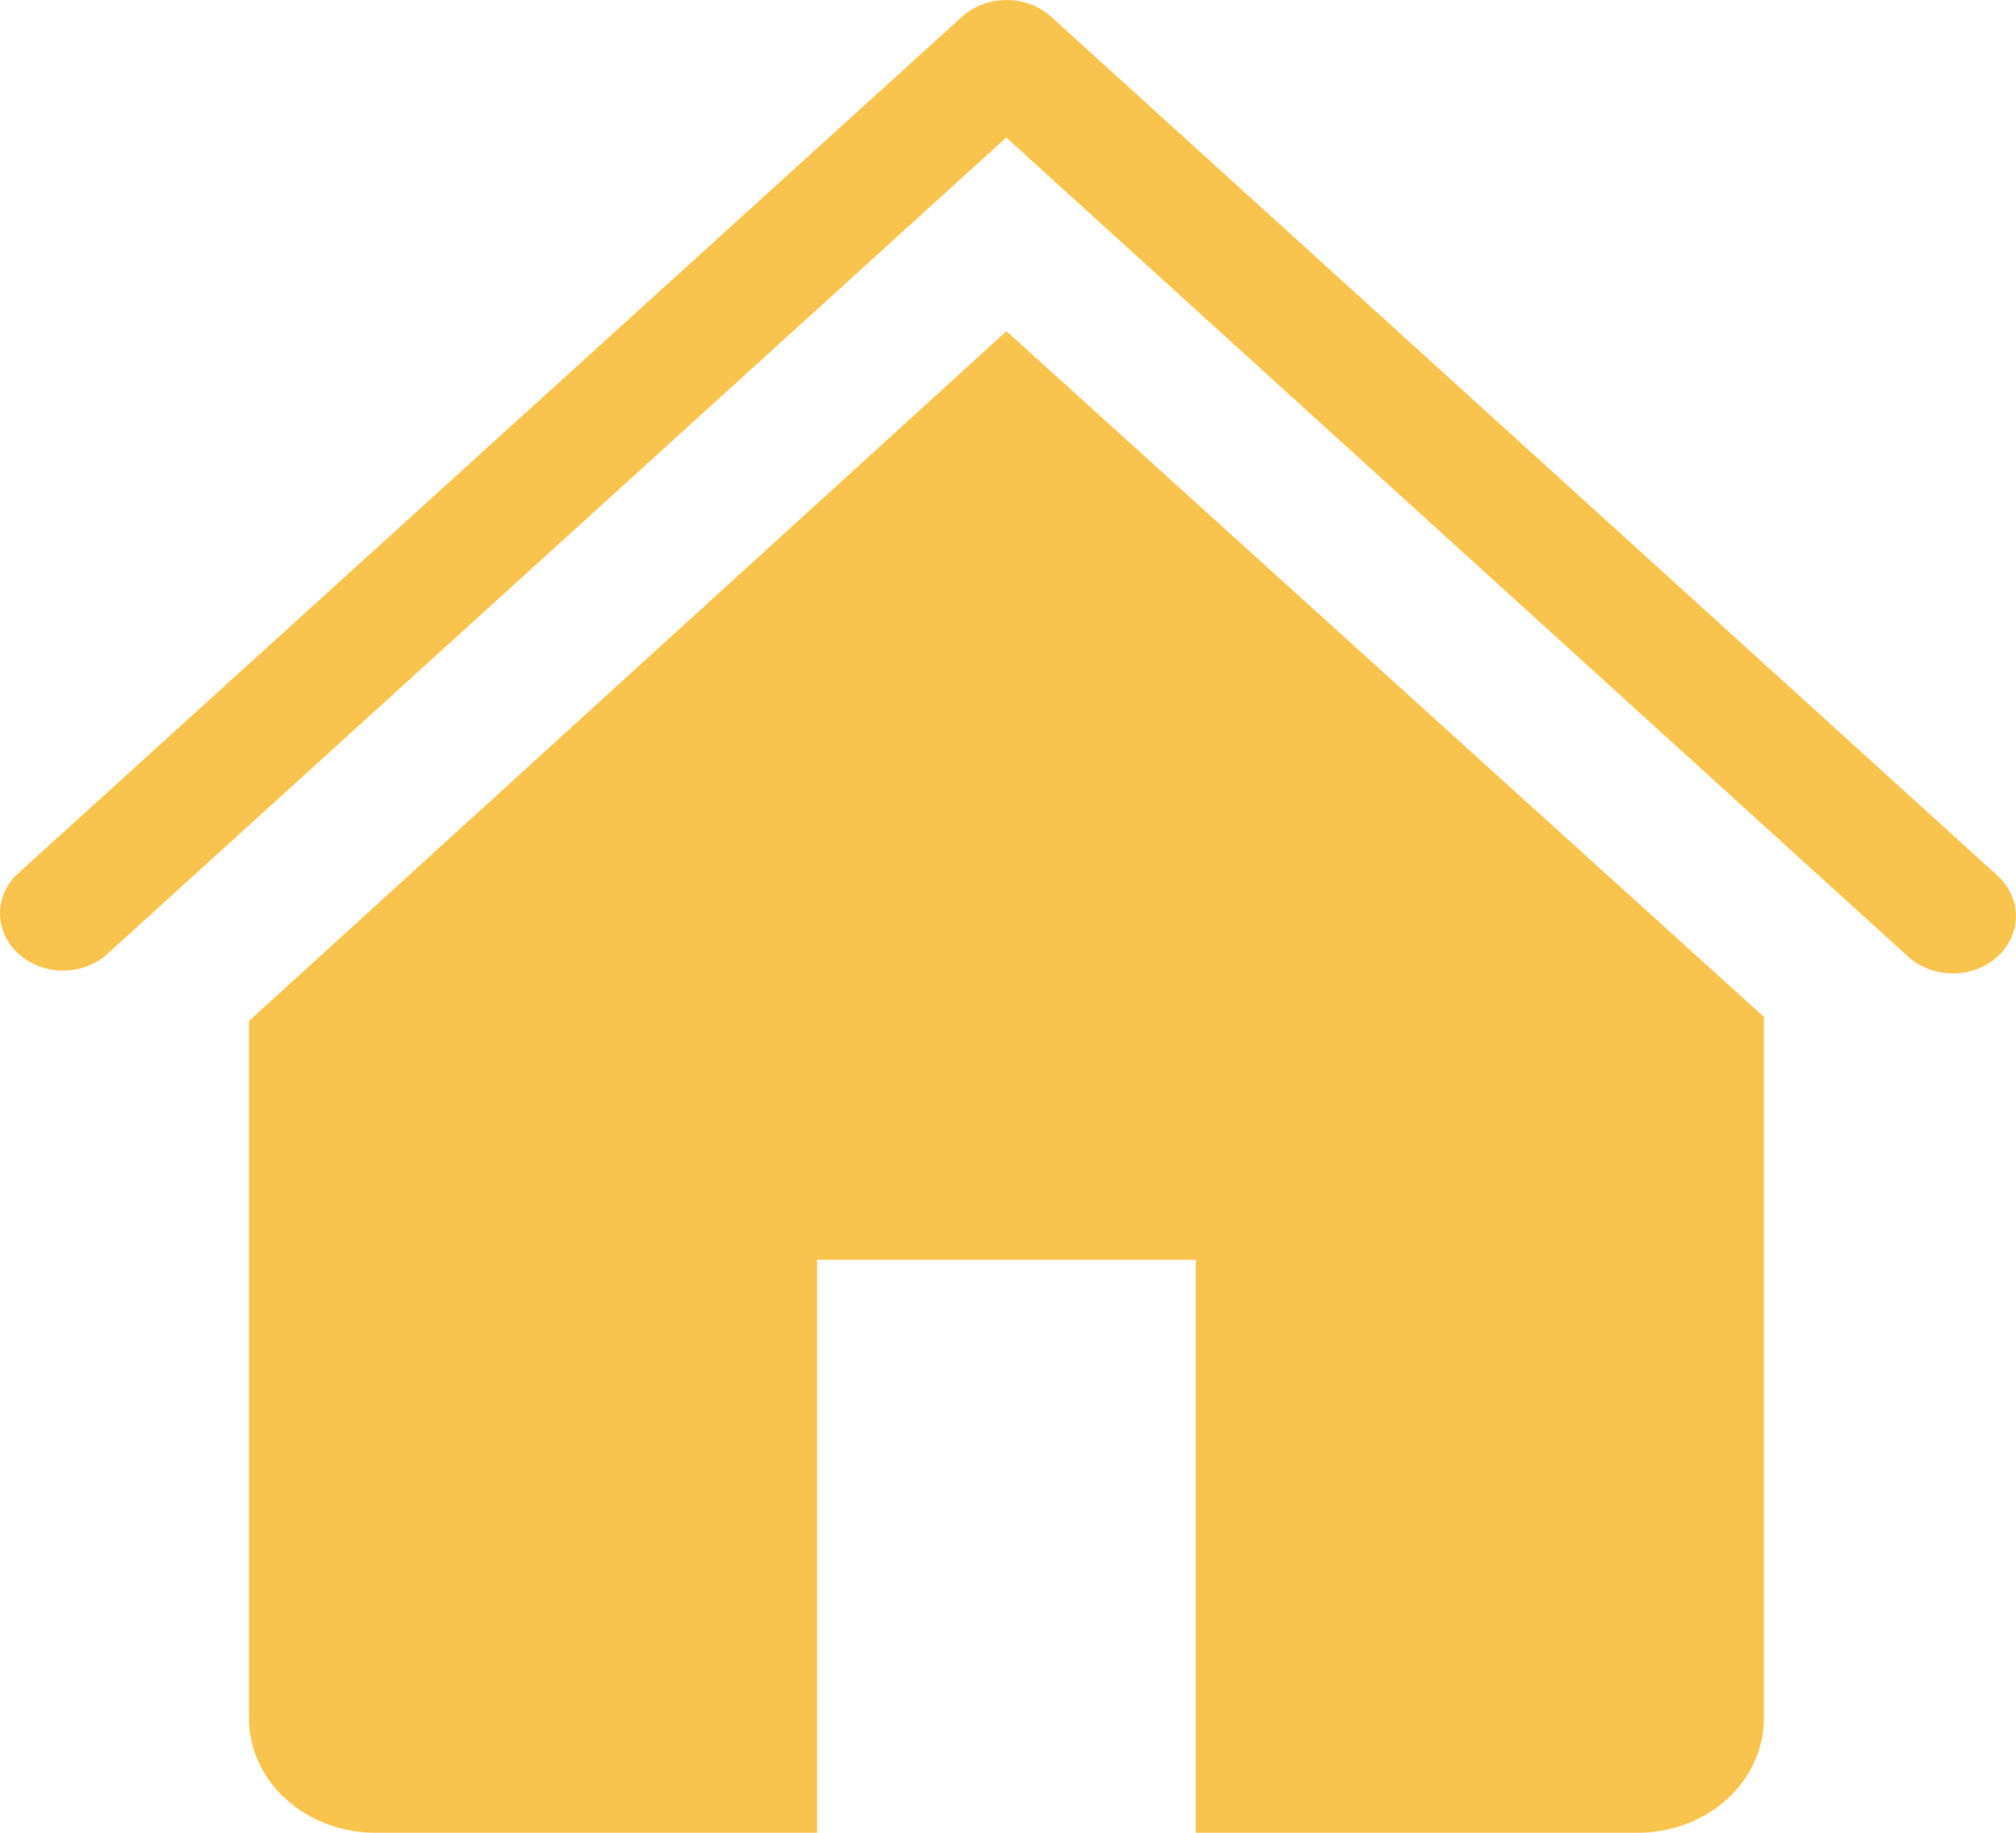
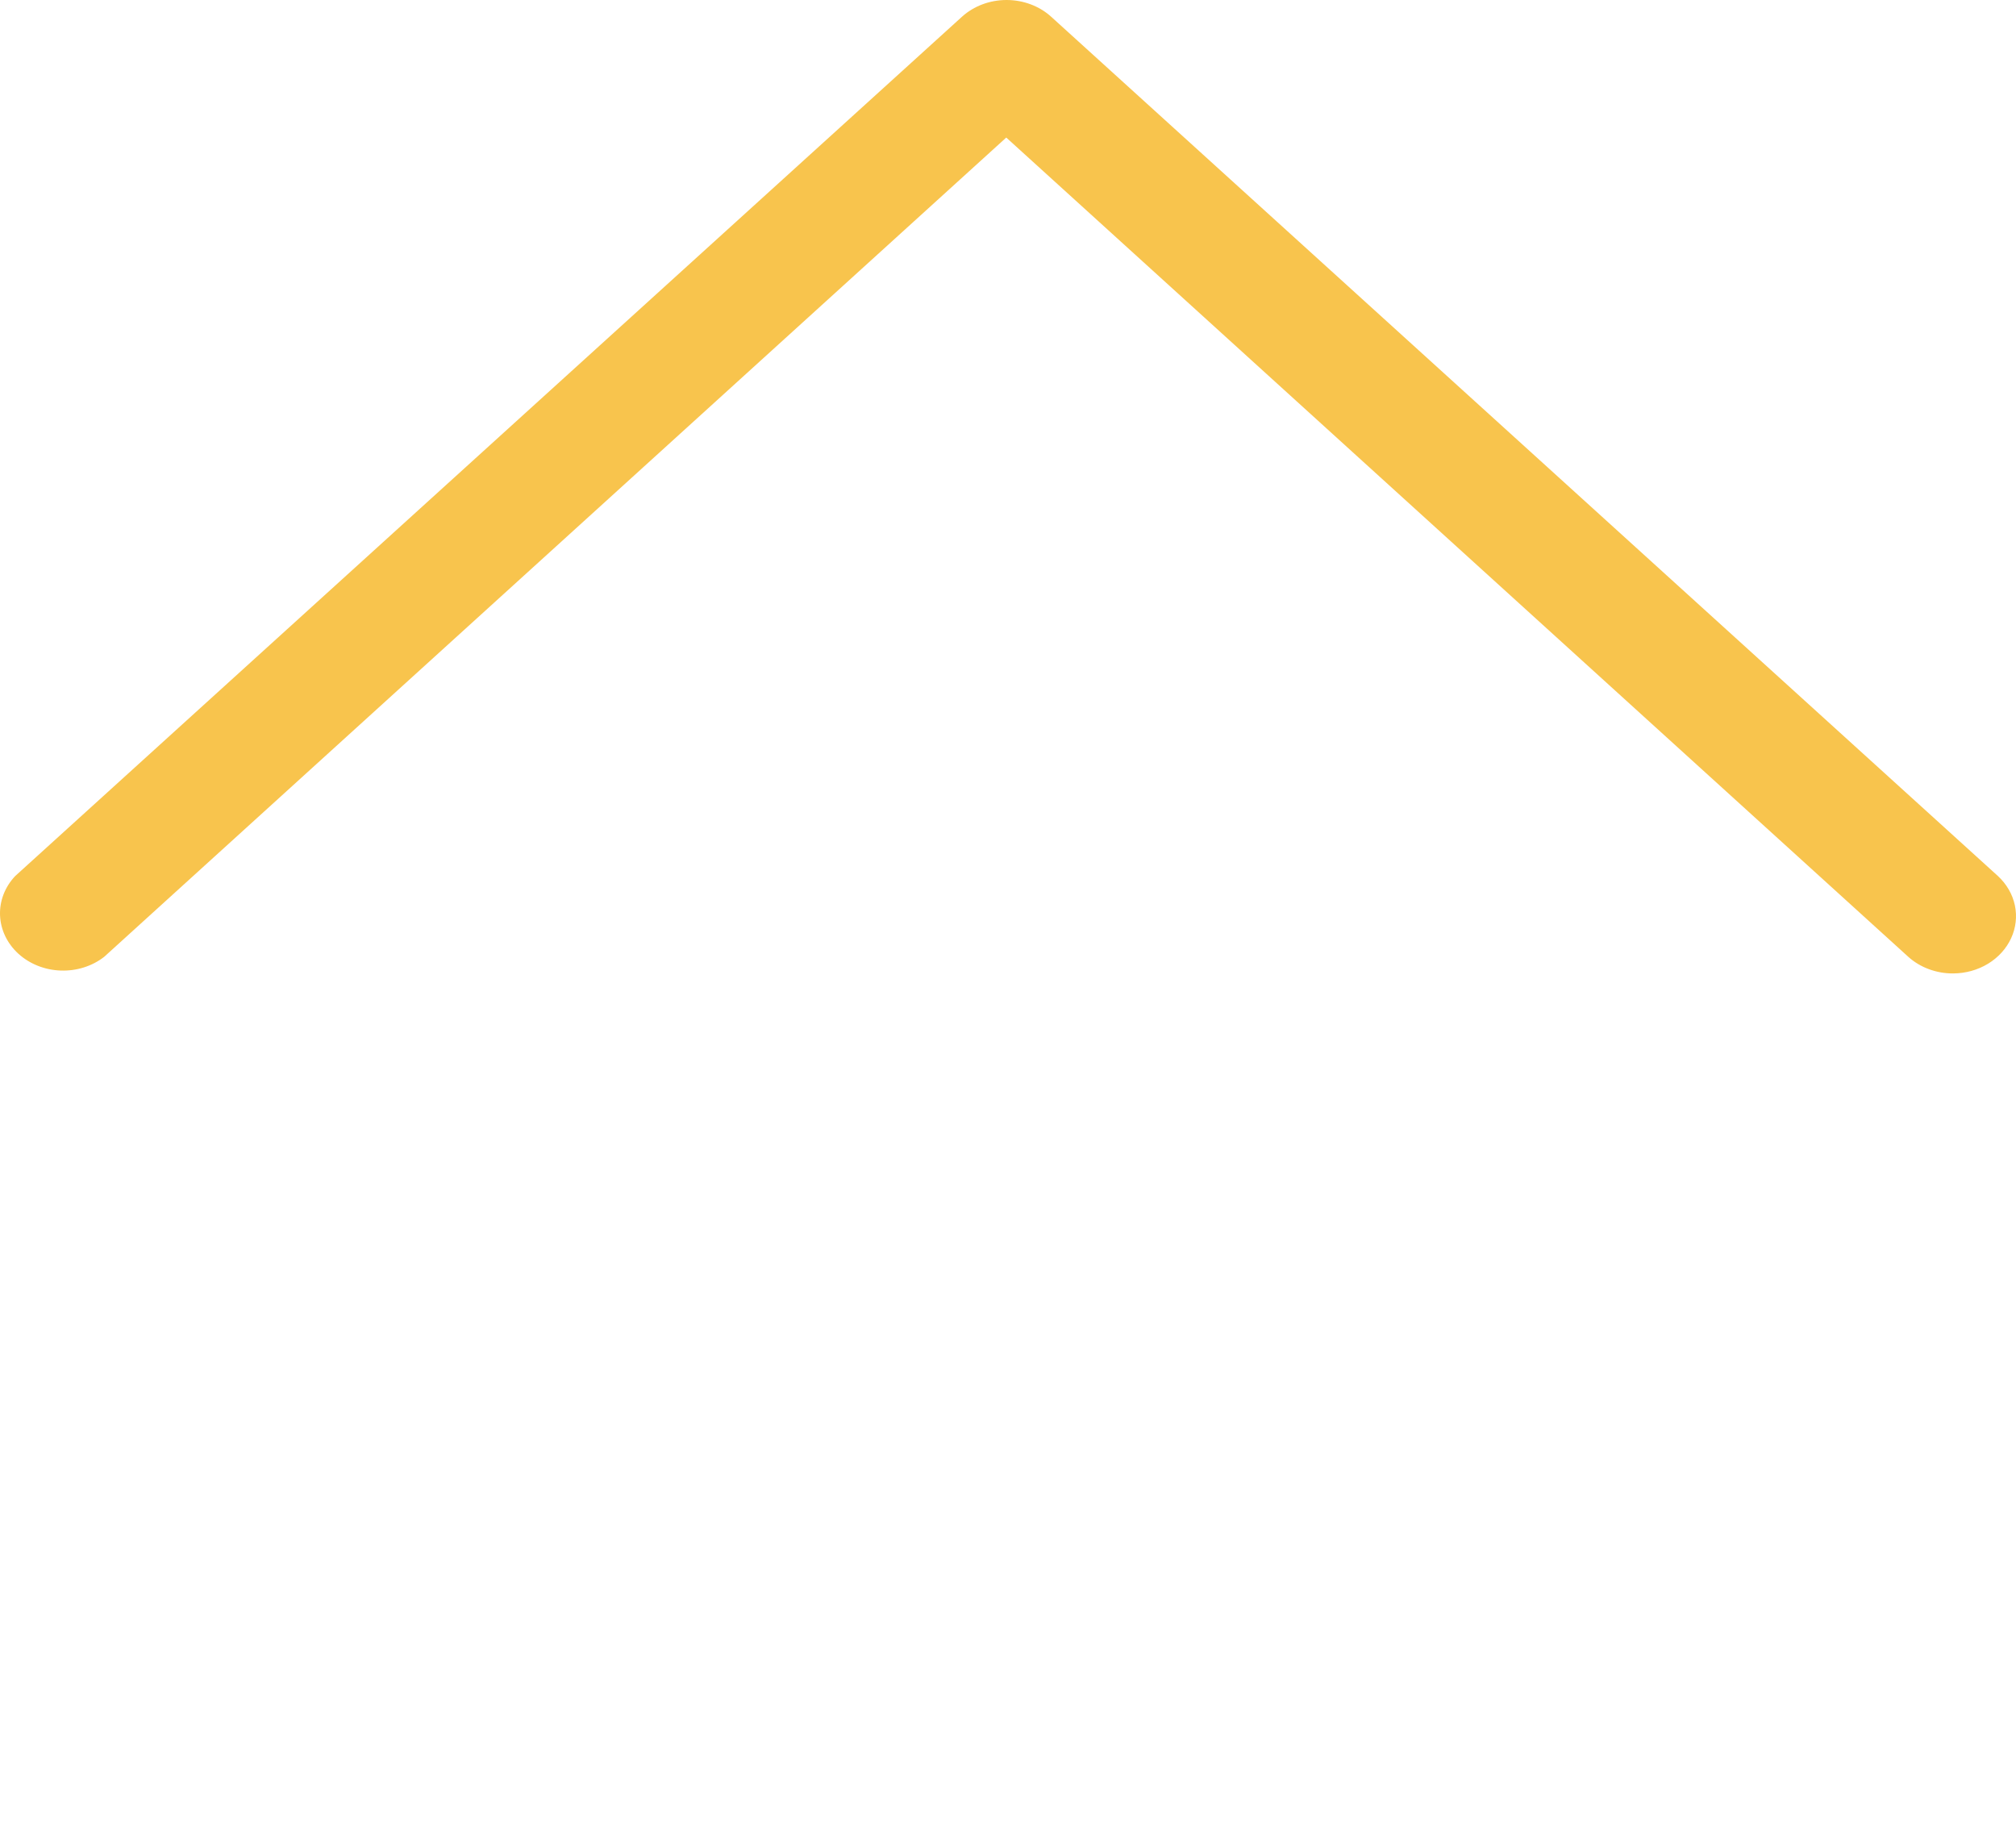
<svg xmlns="http://www.w3.org/2000/svg" width="88" height="80" viewBox="0 0 88 80" fill="none">
  <path d="M85.256 42.49C84.893 42.492 84.534 42.429 84.198 42.304C83.862 42.18 83.557 41.997 83.299 41.765L43.924 6.004L4.548 41.765C4.021 42.175 3.343 42.389 2.649 42.364C1.956 42.34 1.298 42.079 0.807 41.634C0.316 41.188 0.029 40.591 0.002 39.962C-0.025 39.333 0.211 38.717 0.663 38.239L41.995 0.727C42.511 0.261 43.209 0 43.937 0C44.665 0 45.364 0.261 45.88 0.727L87.212 38.239C87.591 38.59 87.848 39.035 87.951 39.517C88.053 40 87.996 40.499 87.787 40.953C87.578 41.407 87.227 41.794 86.777 42.068C86.327 42.341 85.798 42.488 85.256 42.49Z" fill="#F8C44D" />
-   <path d="M43.933 14.455L10.867 44.564V74.999C10.867 76.325 11.448 77.597 12.481 78.535C13.515 79.473 14.917 80 16.378 80H35.667V54.992H52.2V80H71.488C72.95 80 74.351 79.473 75.385 78.535C76.418 77.597 76.999 76.325 76.999 74.999V44.389L43.933 14.455Z" fill="#F8C44D" />
</svg>